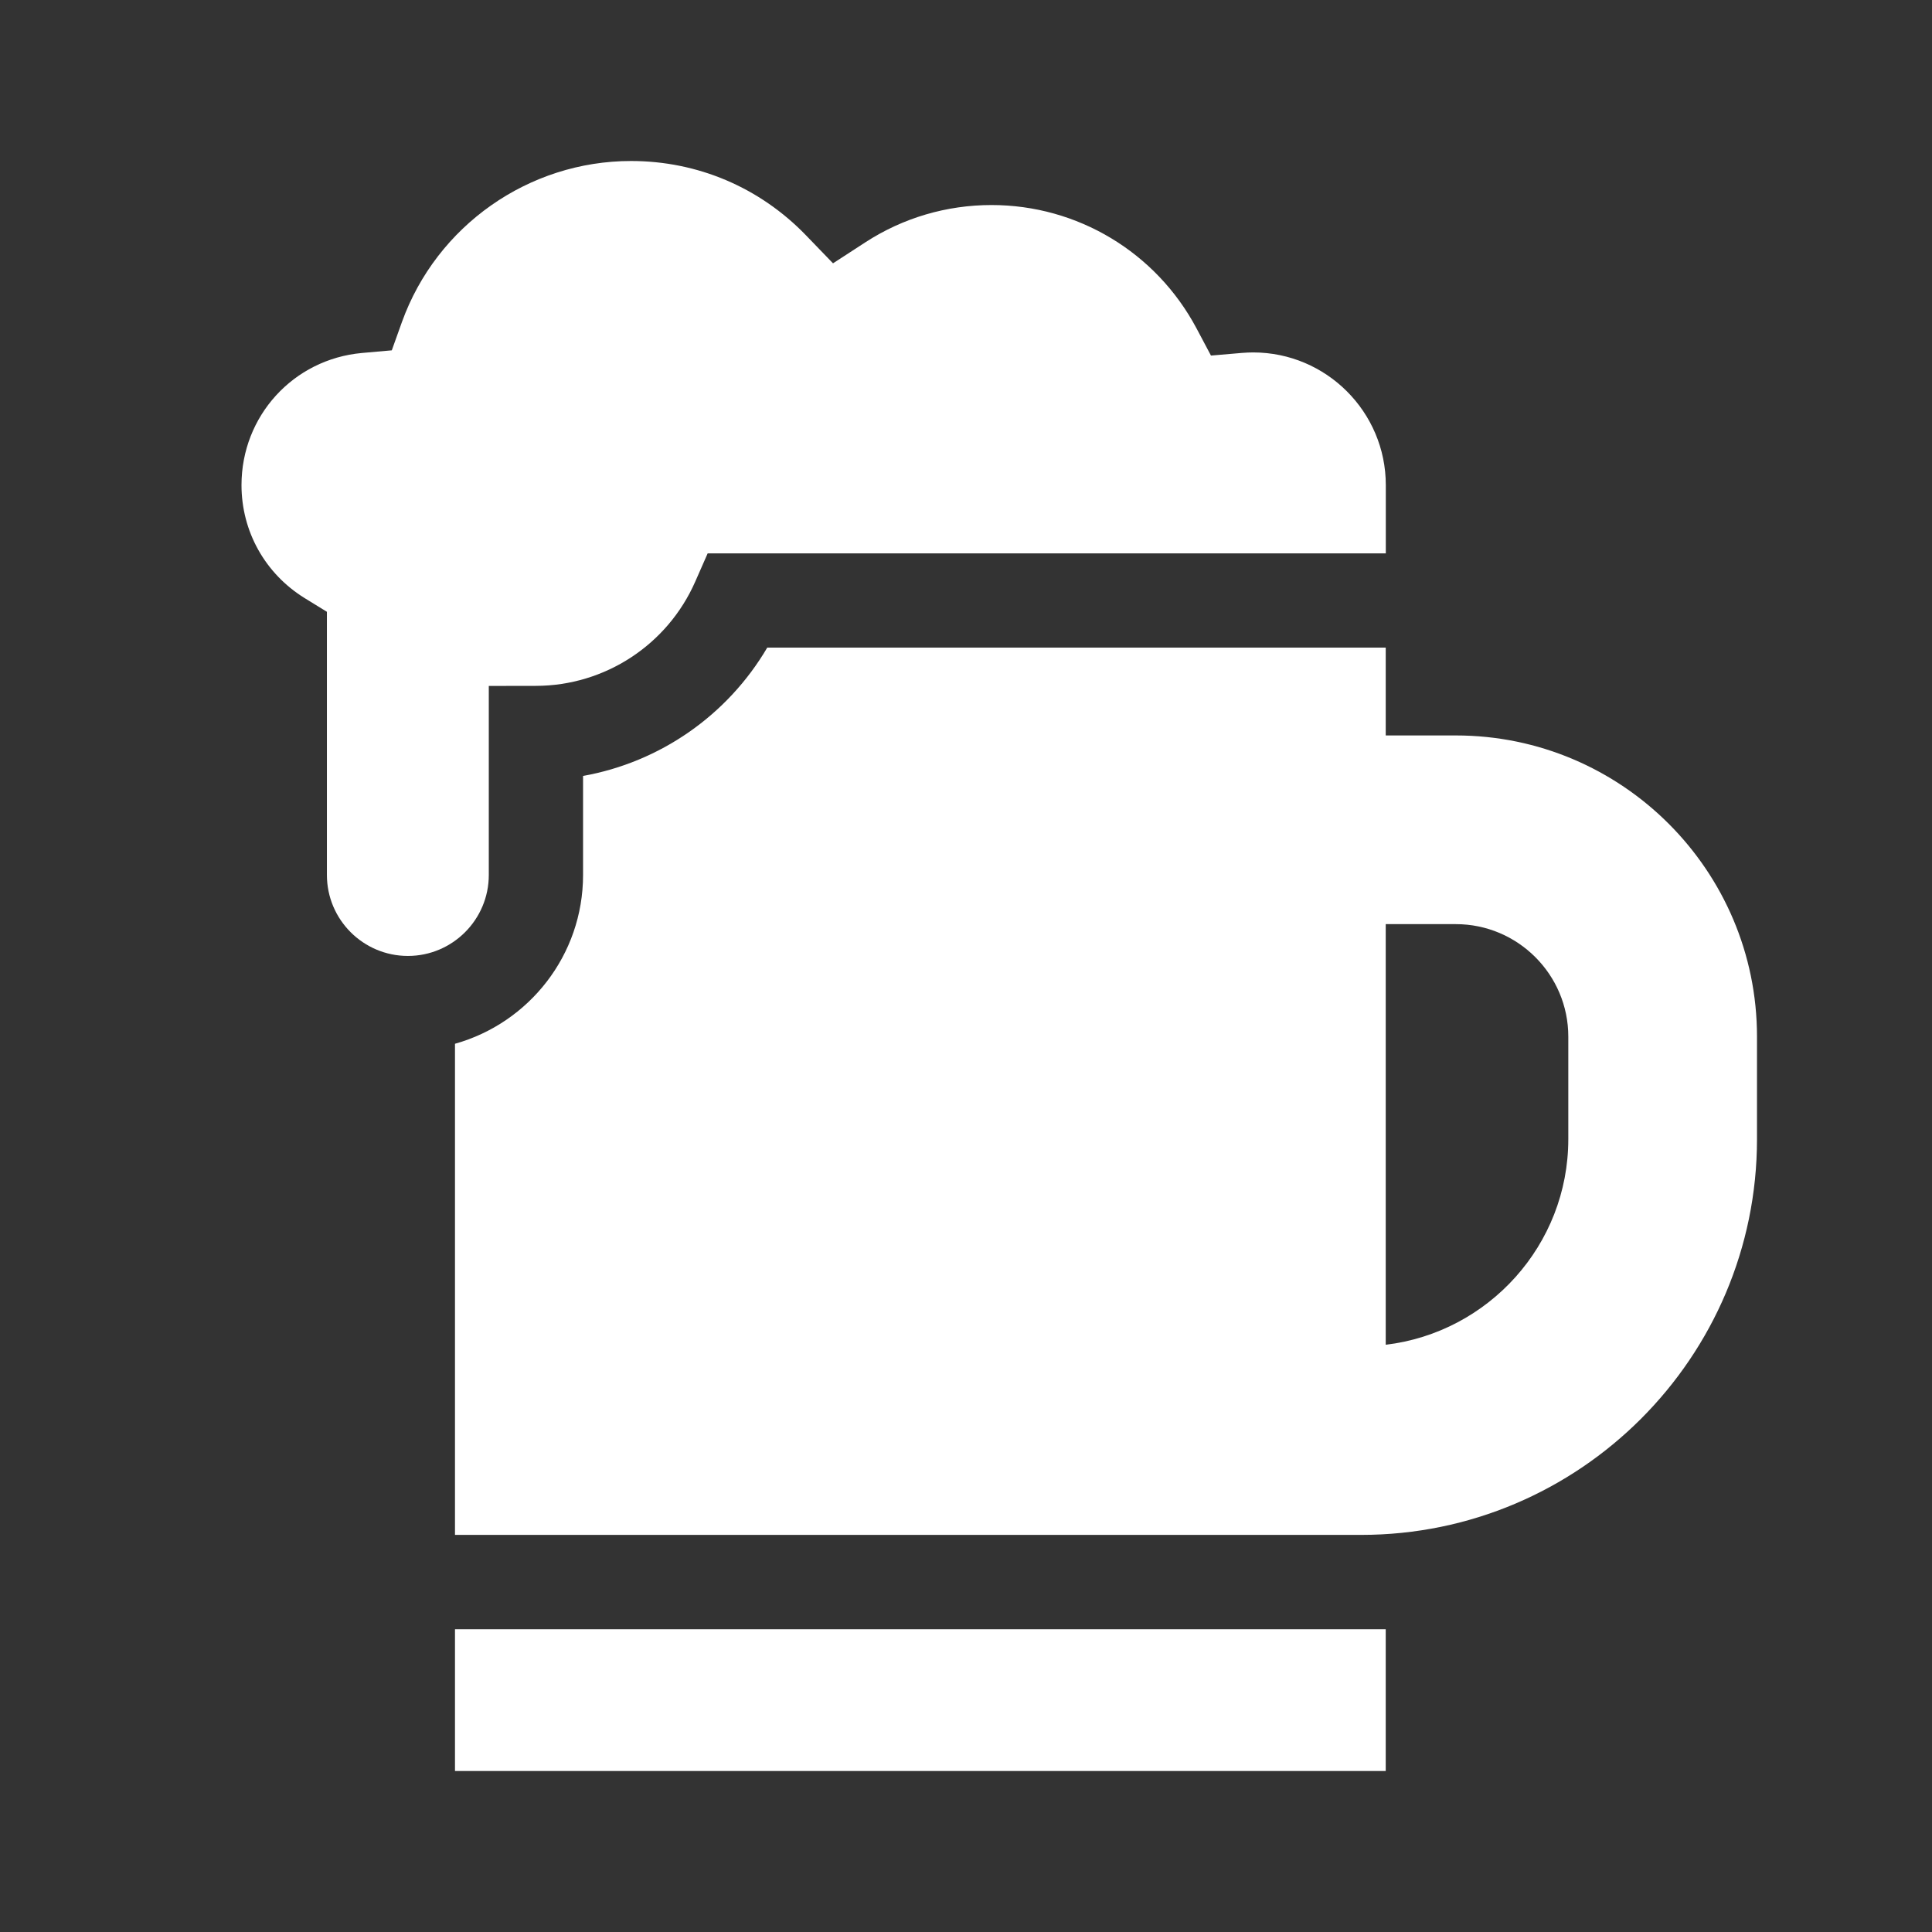
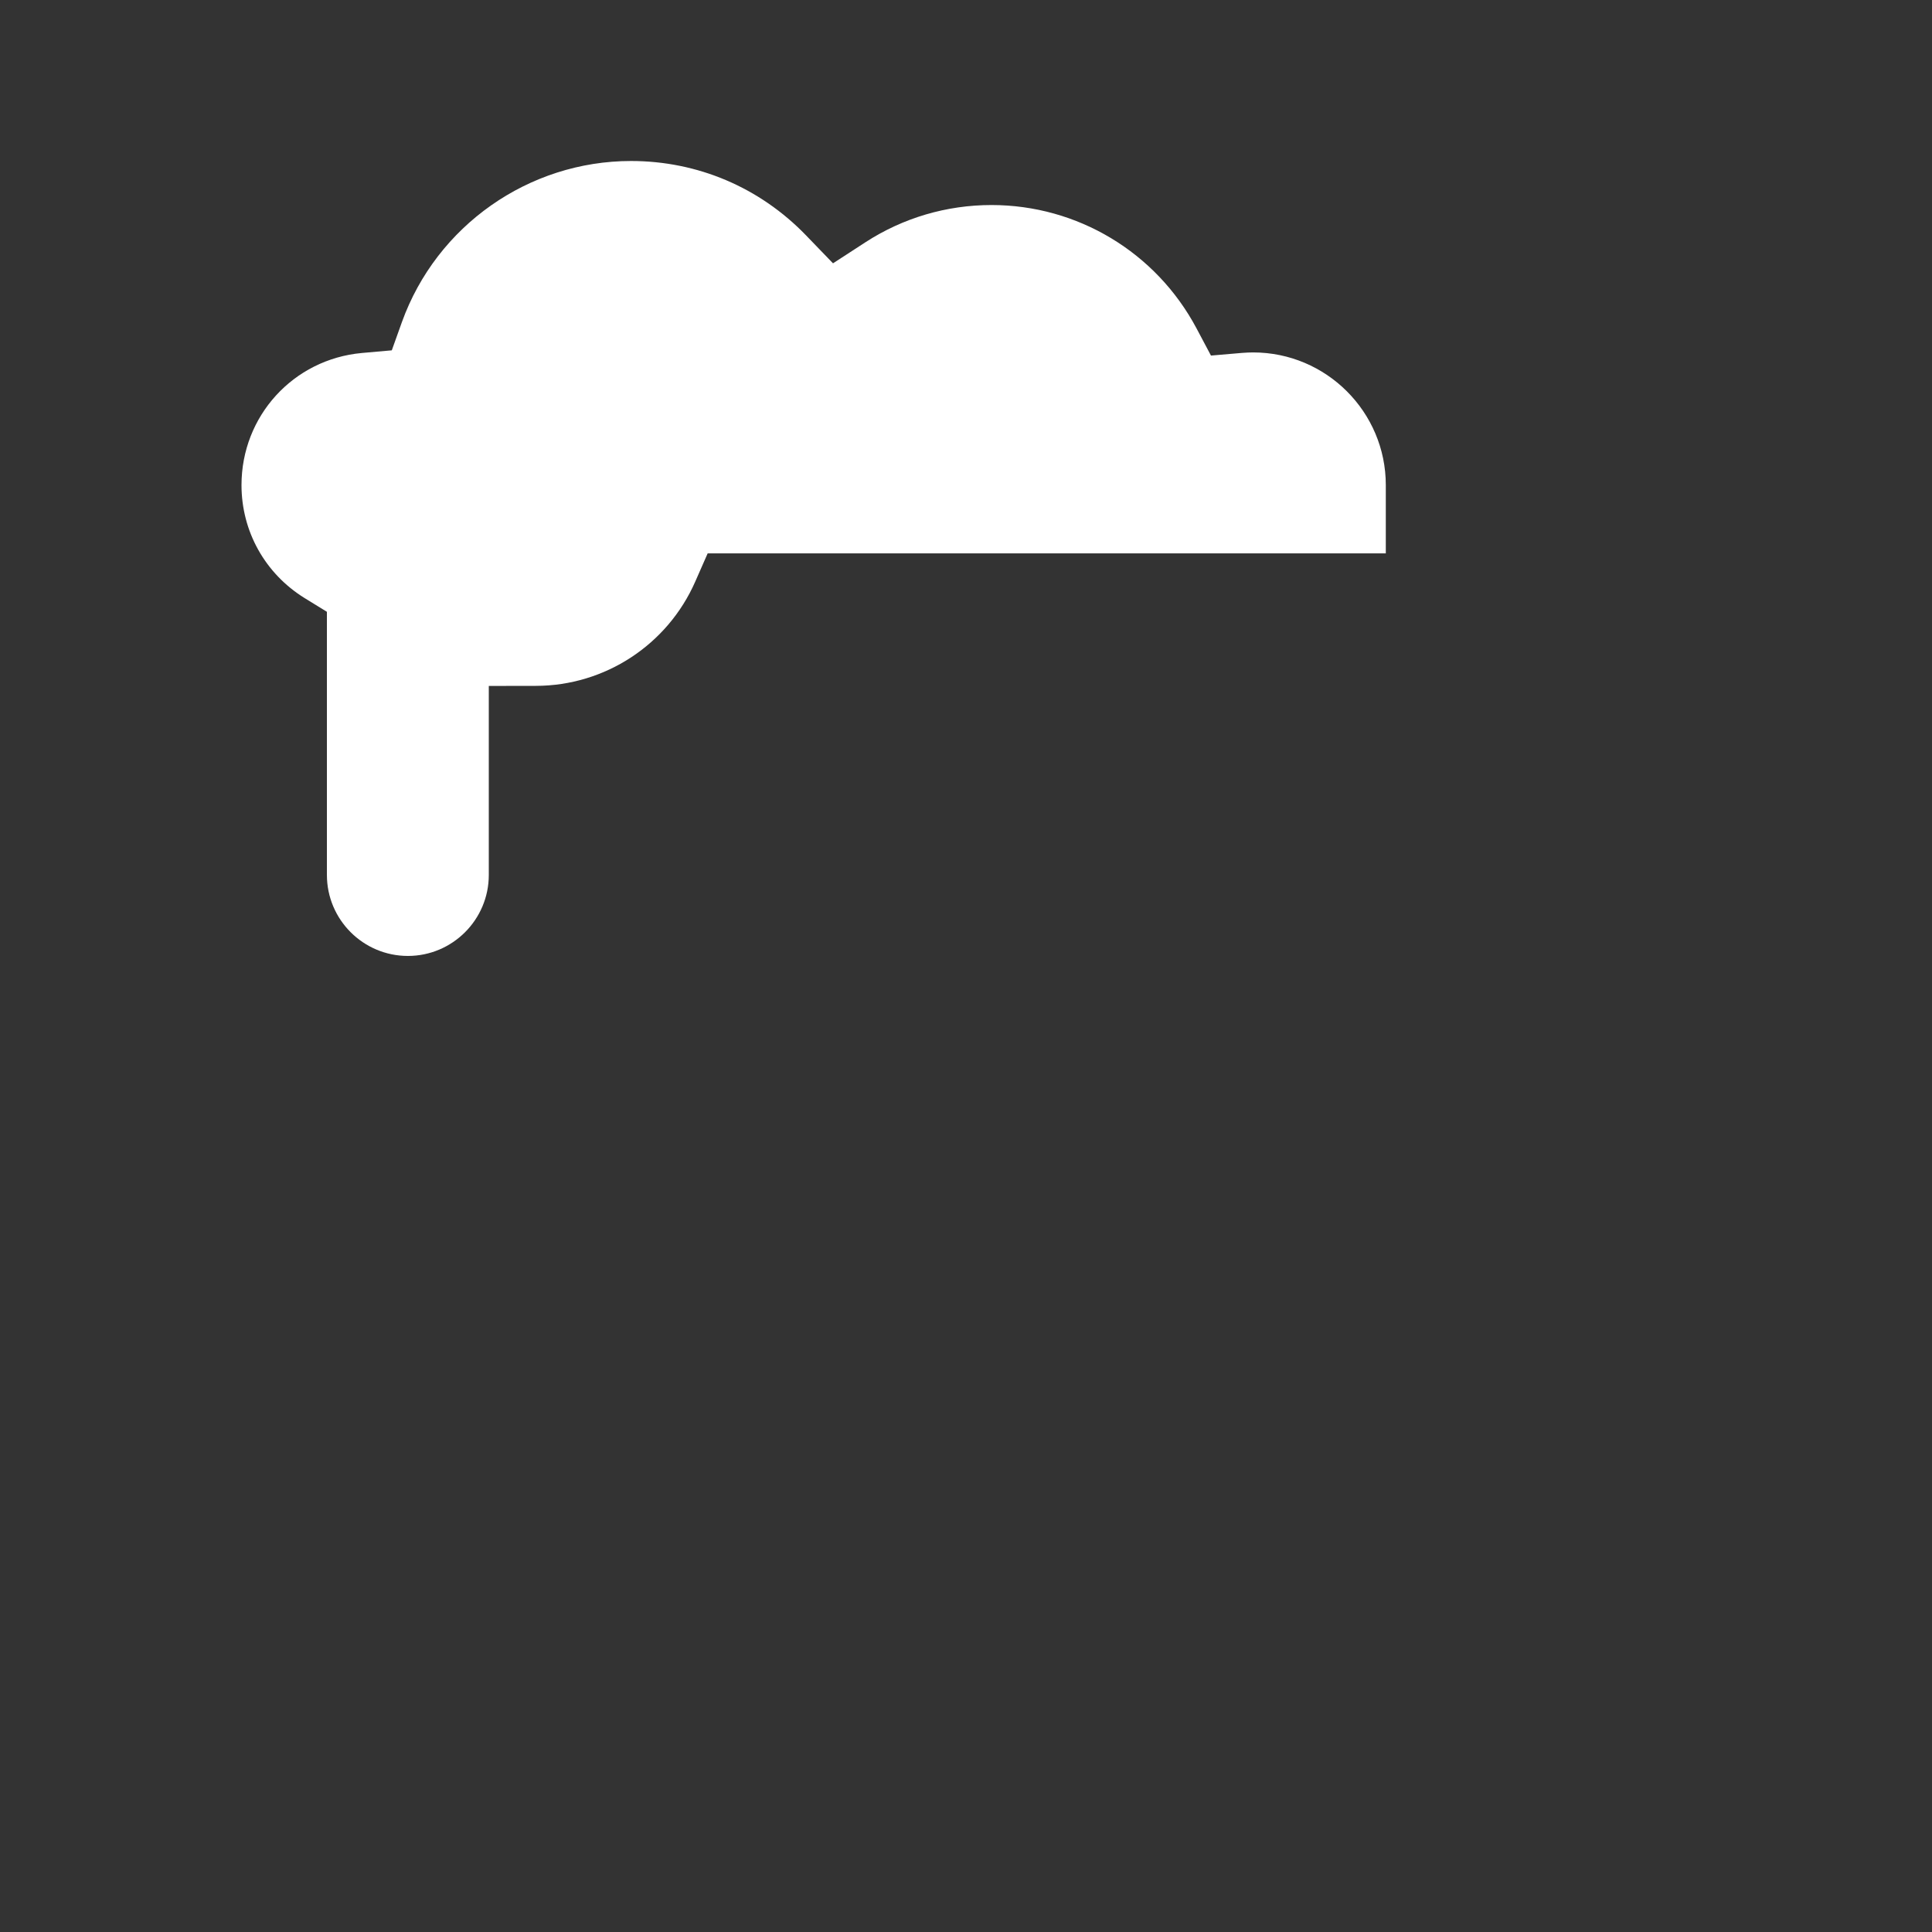
<svg xmlns="http://www.w3.org/2000/svg" width="24" height="24" viewBox="0 0 24 24" fill="none">
  <rect x="0" y="0" width="24" height="24" fill="#333333" stroke="none" />
-   <path d="M5.652 20.239H17.214V22H5.652V20.239Z" fill="white" />
+   <path d="M5.652 20.239H17.214H5.652V20.239Z" fill="white" />
  <path d="M6.072 10.869V8.521L6.657 8.52C7.515 8.519 8.292 8.01 8.637 7.224L8.791 6.874H17.215V6.026C17.215 5.117 16.475 4.378 15.567 4.378C15.525 4.378 15.479 4.38 15.428 4.384L15.043 4.417L14.862 4.076C14.359 3.133 13.384 2.547 12.317 2.547C11.76 2.547 11.219 2.706 10.753 3.008L10.348 3.271L10.013 2.924C9.438 2.328 8.665 2 7.839 2C6.567 2 5.424 2.804 4.993 4L4.867 4.352L4.495 4.385C3.643 4.463 3 5.169 3 6.026C3 6.601 3.293 7.125 3.783 7.429L4.061 7.6V10.869C4.061 11.424 4.512 11.875 5.067 11.875C5.621 11.875 6.072 11.424 6.072 10.869Z" fill="white" />
-   <path d="M18.085 9.136H17.214V8.045H9.531C9.036 8.887 8.198 9.468 7.243 9.639V10.869C7.243 11.867 6.569 12.709 5.652 12.966V19.067H16.91C19.62 19.067 21.826 16.862 21.826 14.151V12.877C21.826 10.814 20.148 9.136 18.085 9.136ZM19.482 14.151C19.482 15.466 18.489 16.553 17.214 16.705V11.48H18.085C18.855 11.48 19.482 12.107 19.482 12.877V14.151Z" fill="white" />
</svg>